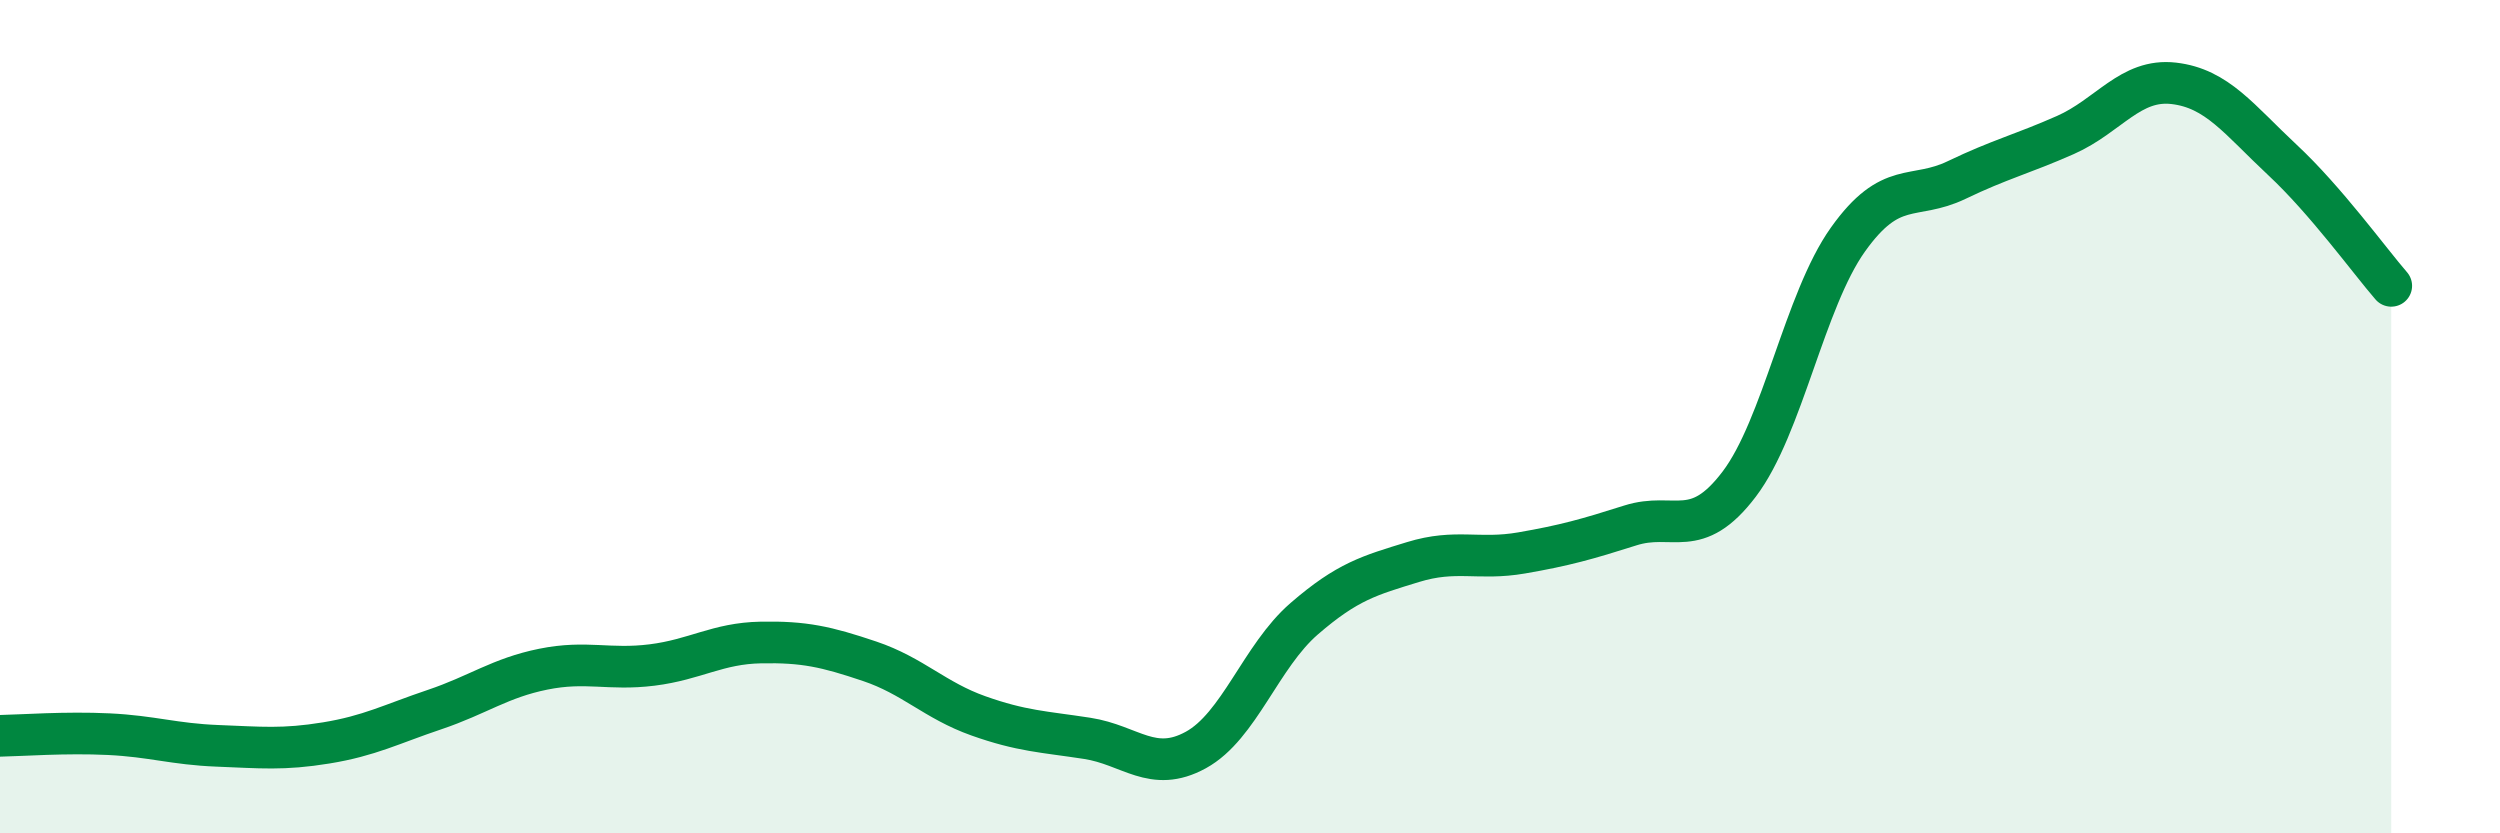
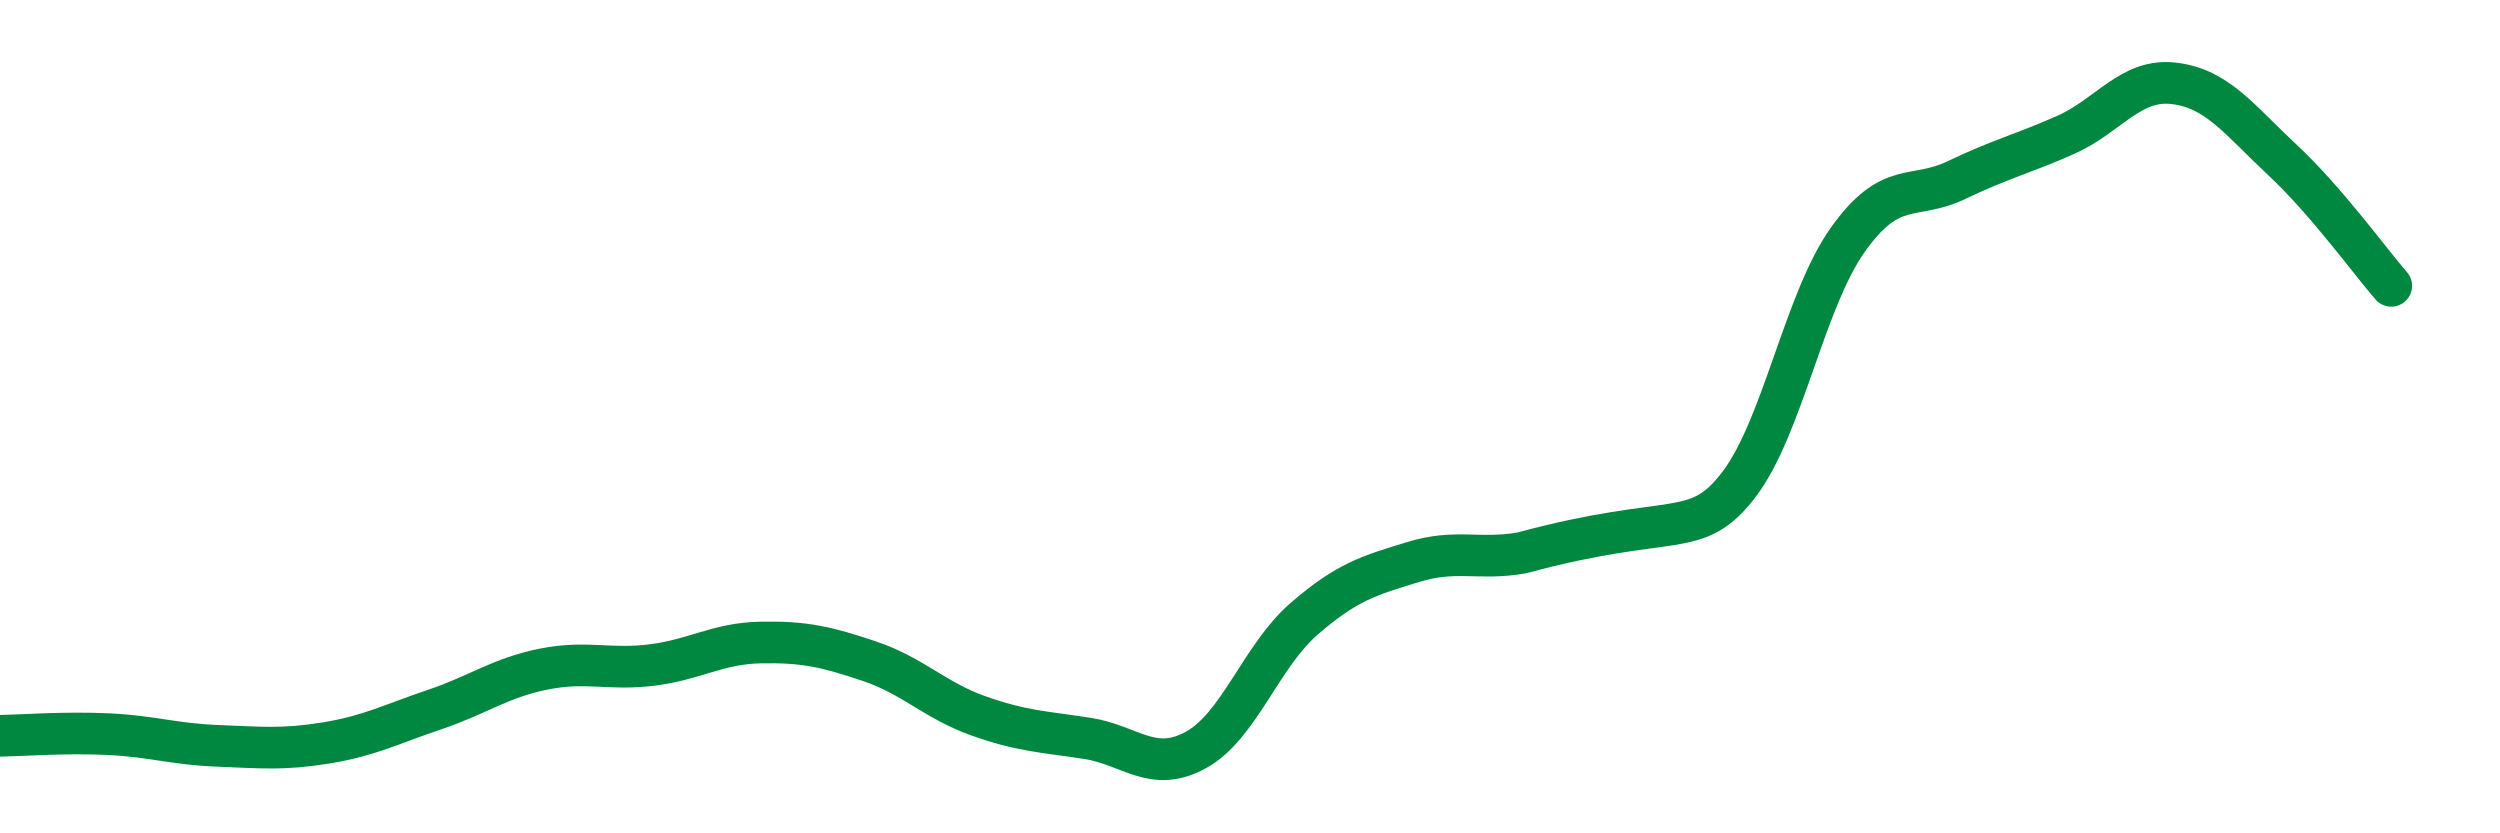
<svg xmlns="http://www.w3.org/2000/svg" width="60" height="20" viewBox="0 0 60 20">
-   <path d="M 0,17.66 C 0.52,17.65 1.57,17.57 2.61,17.62 C 3.65,17.67 4.18,17.86 5.22,17.9 C 6.26,17.94 6.79,18 7.83,17.83 C 8.87,17.66 9.39,17.38 10.43,17.03 C 11.47,16.68 12,16.27 13.04,16.06 C 14.08,15.85 14.61,16.09 15.65,15.96 C 16.69,15.83 17.22,15.44 18.26,15.42 C 19.3,15.4 19.83,15.52 20.87,15.87 C 21.91,16.22 22.44,16.81 23.48,17.18 C 24.52,17.55 25.05,17.56 26.09,17.72 C 27.13,17.88 27.66,18.57 28.7,18 C 29.74,17.43 30.26,15.75 31.3,14.85 C 32.34,13.95 32.87,13.81 33.91,13.49 C 34.95,13.17 35.48,13.45 36.52,13.27 C 37.56,13.09 38.09,12.94 39.13,12.61 C 40.17,12.28 40.7,12.99 41.74,11.62 C 42.78,10.25 43.31,7.21 44.35,5.75 C 45.39,4.29 45.92,4.82 46.96,4.32 C 48,3.82 48.53,3.7 49.57,3.24 C 50.61,2.78 51.13,1.88 52.17,2 C 53.21,2.12 53.74,2.87 54.78,3.84 C 55.82,4.81 56.87,6.26 57.39,6.86L57.39 20L0 20Z" fill="#008740" opacity="0.1" stroke-linecap="round" stroke-linejoin="round" />
-   <path d="M 0,17.66 C 0.52,17.65 1.57,17.57 2.61,17.62 C 3.65,17.67 4.18,17.86 5.22,17.9 C 6.26,17.94 6.79,18 7.83,17.83 C 8.87,17.66 9.39,17.38 10.43,17.03 C 11.47,16.68 12,16.27 13.04,16.06 C 14.08,15.85 14.61,16.09 15.65,15.96 C 16.69,15.83 17.22,15.44 18.26,15.42 C 19.3,15.4 19.83,15.52 20.87,15.87 C 21.91,16.22 22.44,16.81 23.48,17.18 C 24.52,17.55 25.05,17.56 26.09,17.72 C 27.13,17.88 27.66,18.57 28.7,18 C 29.74,17.43 30.26,15.75 31.3,14.85 C 32.34,13.95 32.87,13.81 33.91,13.49 C 34.95,13.17 35.48,13.45 36.52,13.27 C 37.56,13.09 38.09,12.94 39.13,12.61 C 40.17,12.28 40.7,12.99 41.74,11.62 C 42.78,10.25 43.31,7.21 44.35,5.75 C 45.39,4.29 45.92,4.82 46.96,4.32 C 48,3.82 48.53,3.7 49.57,3.24 C 50.61,2.78 51.13,1.88 52.17,2 C 53.21,2.12 53.74,2.87 54.78,3.84 C 55.82,4.81 56.87,6.26 57.39,6.86" stroke="#008740" stroke-width="1" fill="none" stroke-linecap="round" stroke-linejoin="round" />
+   <path d="M 0,17.66 C 0.52,17.65 1.57,17.57 2.61,17.62 C 3.65,17.67 4.18,17.86 5.22,17.9 C 6.26,17.94 6.79,18 7.83,17.83 C 8.87,17.66 9.39,17.38 10.43,17.03 C 11.47,16.68 12,16.27 13.04,16.06 C 14.08,15.85 14.61,16.09 15.65,15.96 C 16.69,15.83 17.22,15.44 18.26,15.42 C 19.3,15.4 19.83,15.52 20.87,15.87 C 21.91,16.22 22.44,16.81 23.48,17.18 C 24.52,17.55 25.05,17.56 26.09,17.72 C 27.13,17.88 27.66,18.57 28.7,18 C 29.74,17.43 30.26,15.75 31.3,14.85 C 32.34,13.95 32.87,13.81 33.91,13.49 C 34.95,13.17 35.48,13.45 36.52,13.27 C 40.17,12.28 40.7,12.99 41.74,11.62 C 42.78,10.25 43.31,7.21 44.35,5.75 C 45.39,4.29 45.92,4.82 46.96,4.32 C 48,3.82 48.53,3.7 49.57,3.24 C 50.61,2.78 51.13,1.88 52.17,2 C 53.21,2.12 53.74,2.87 54.78,3.84 C 55.82,4.81 56.87,6.26 57.39,6.86" stroke="#008740" stroke-width="1" fill="none" stroke-linecap="round" stroke-linejoin="round" />
</svg>